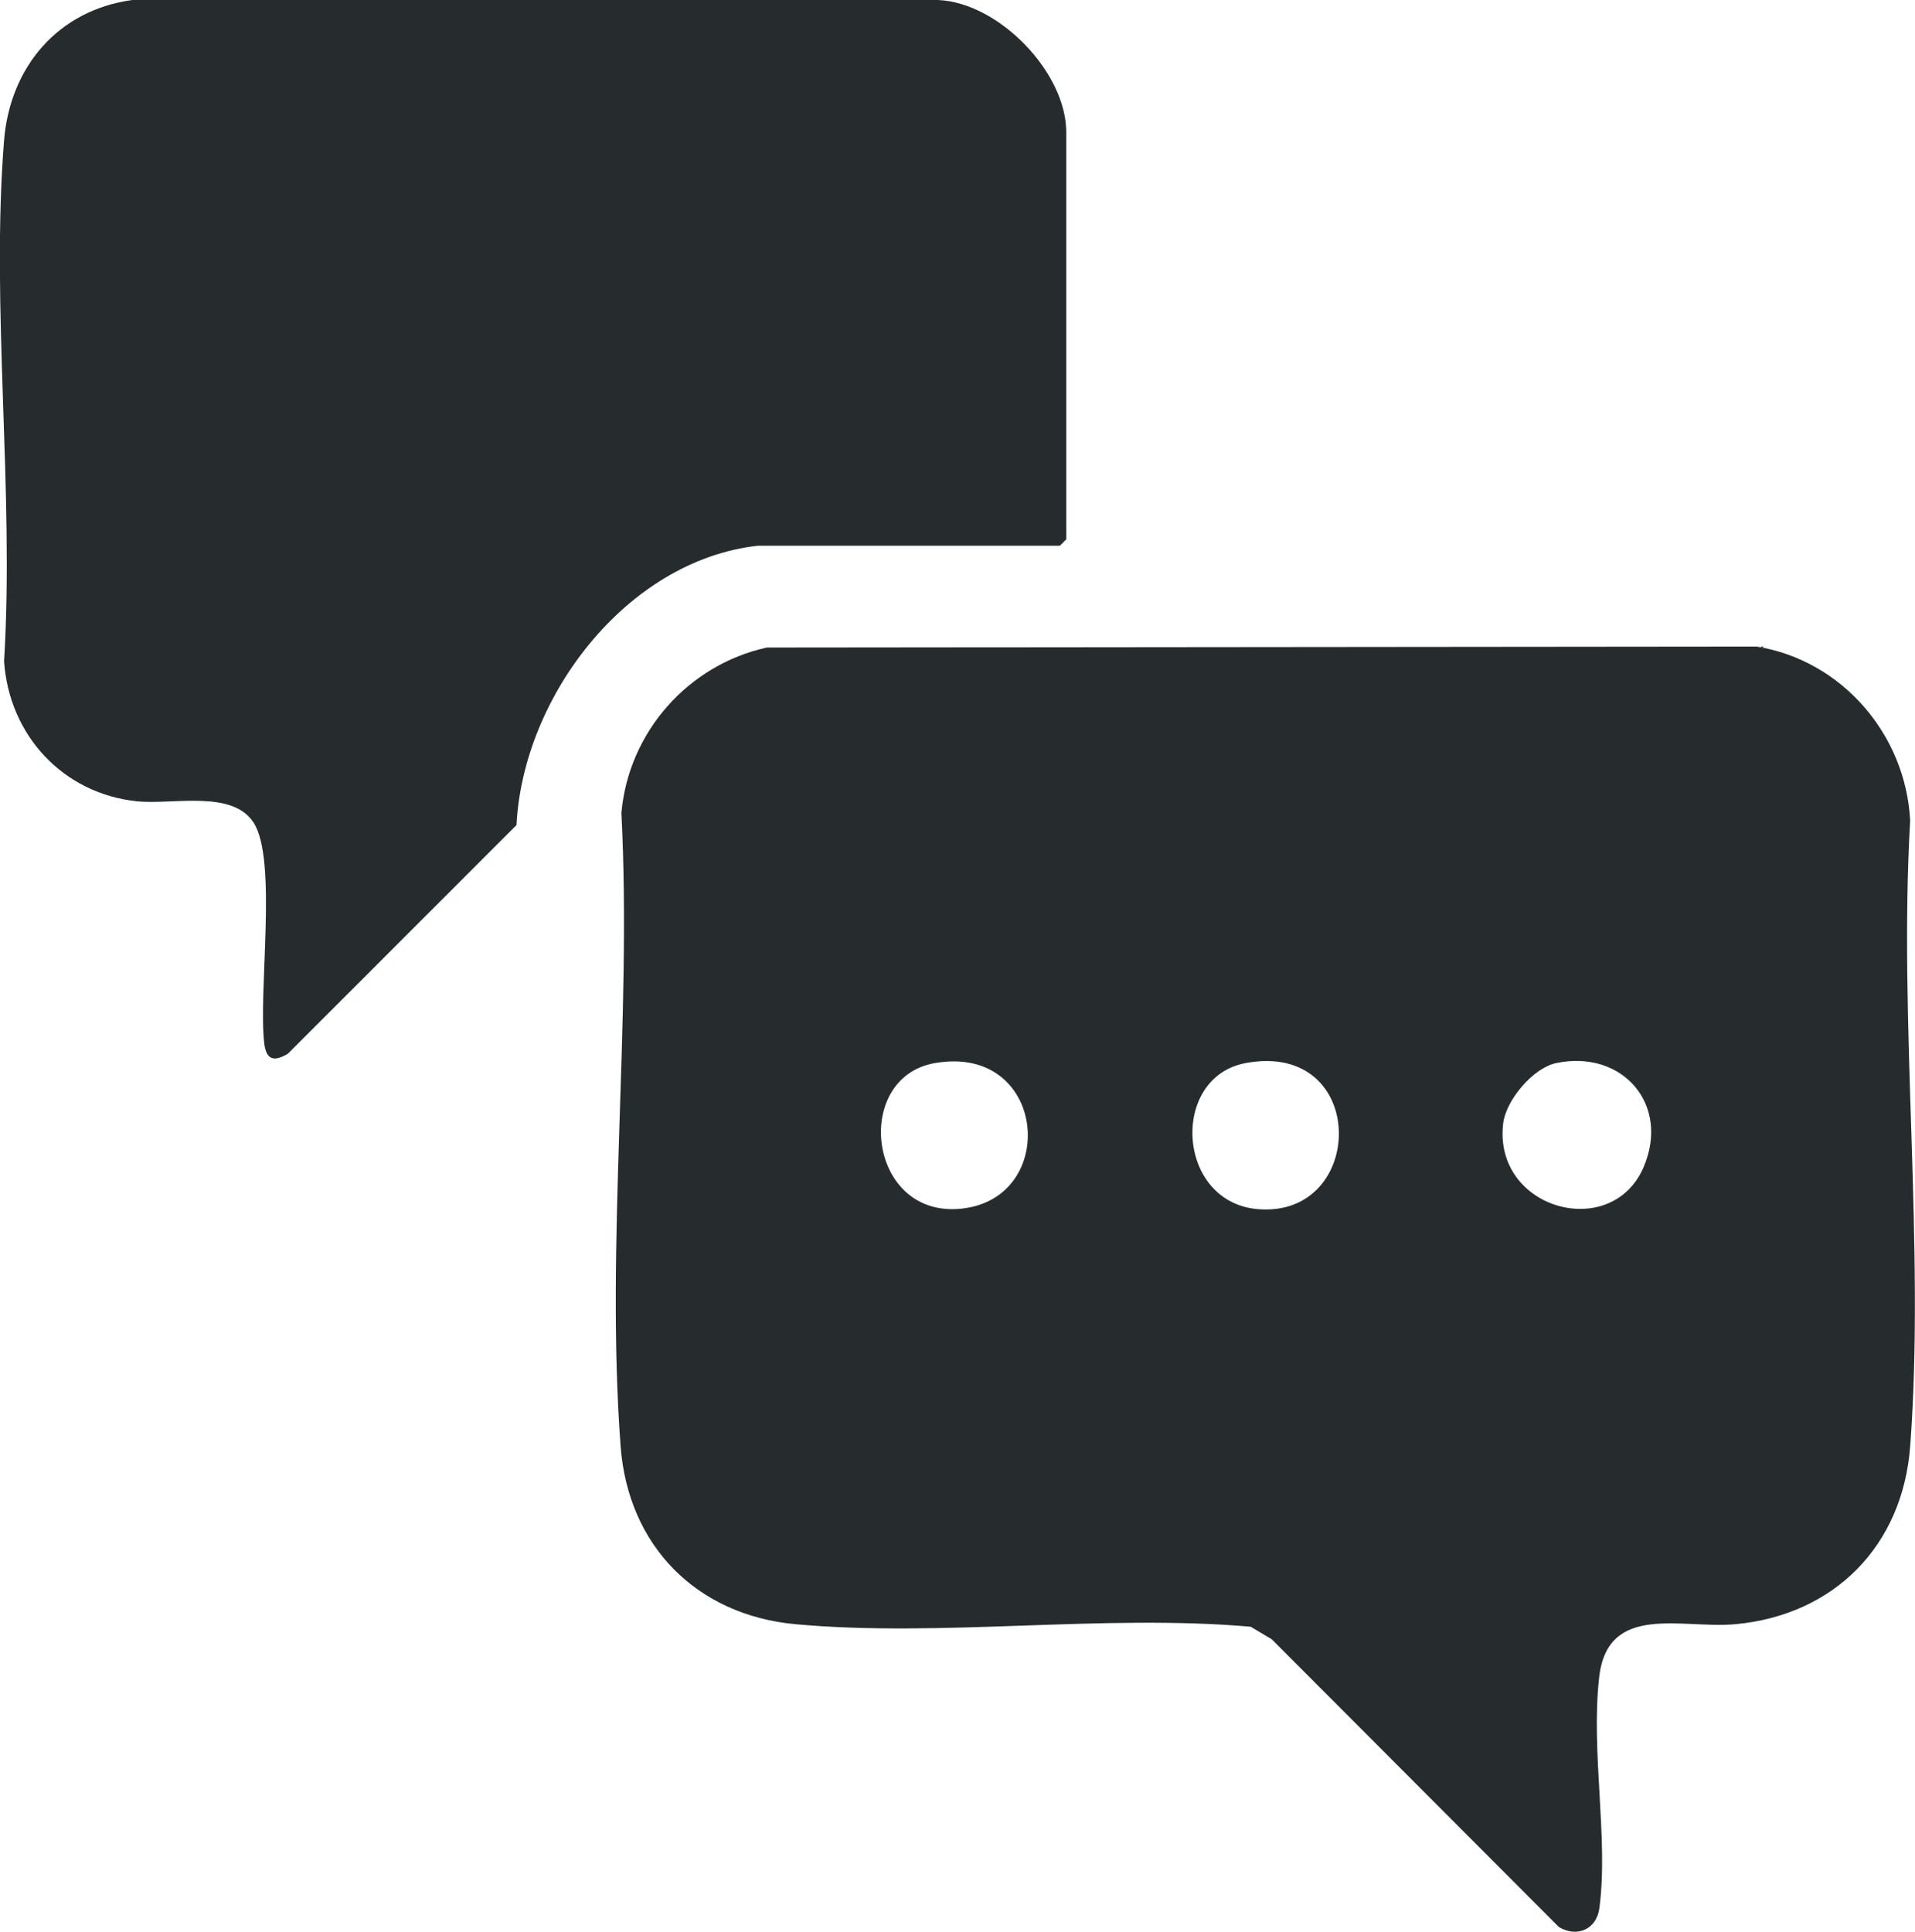
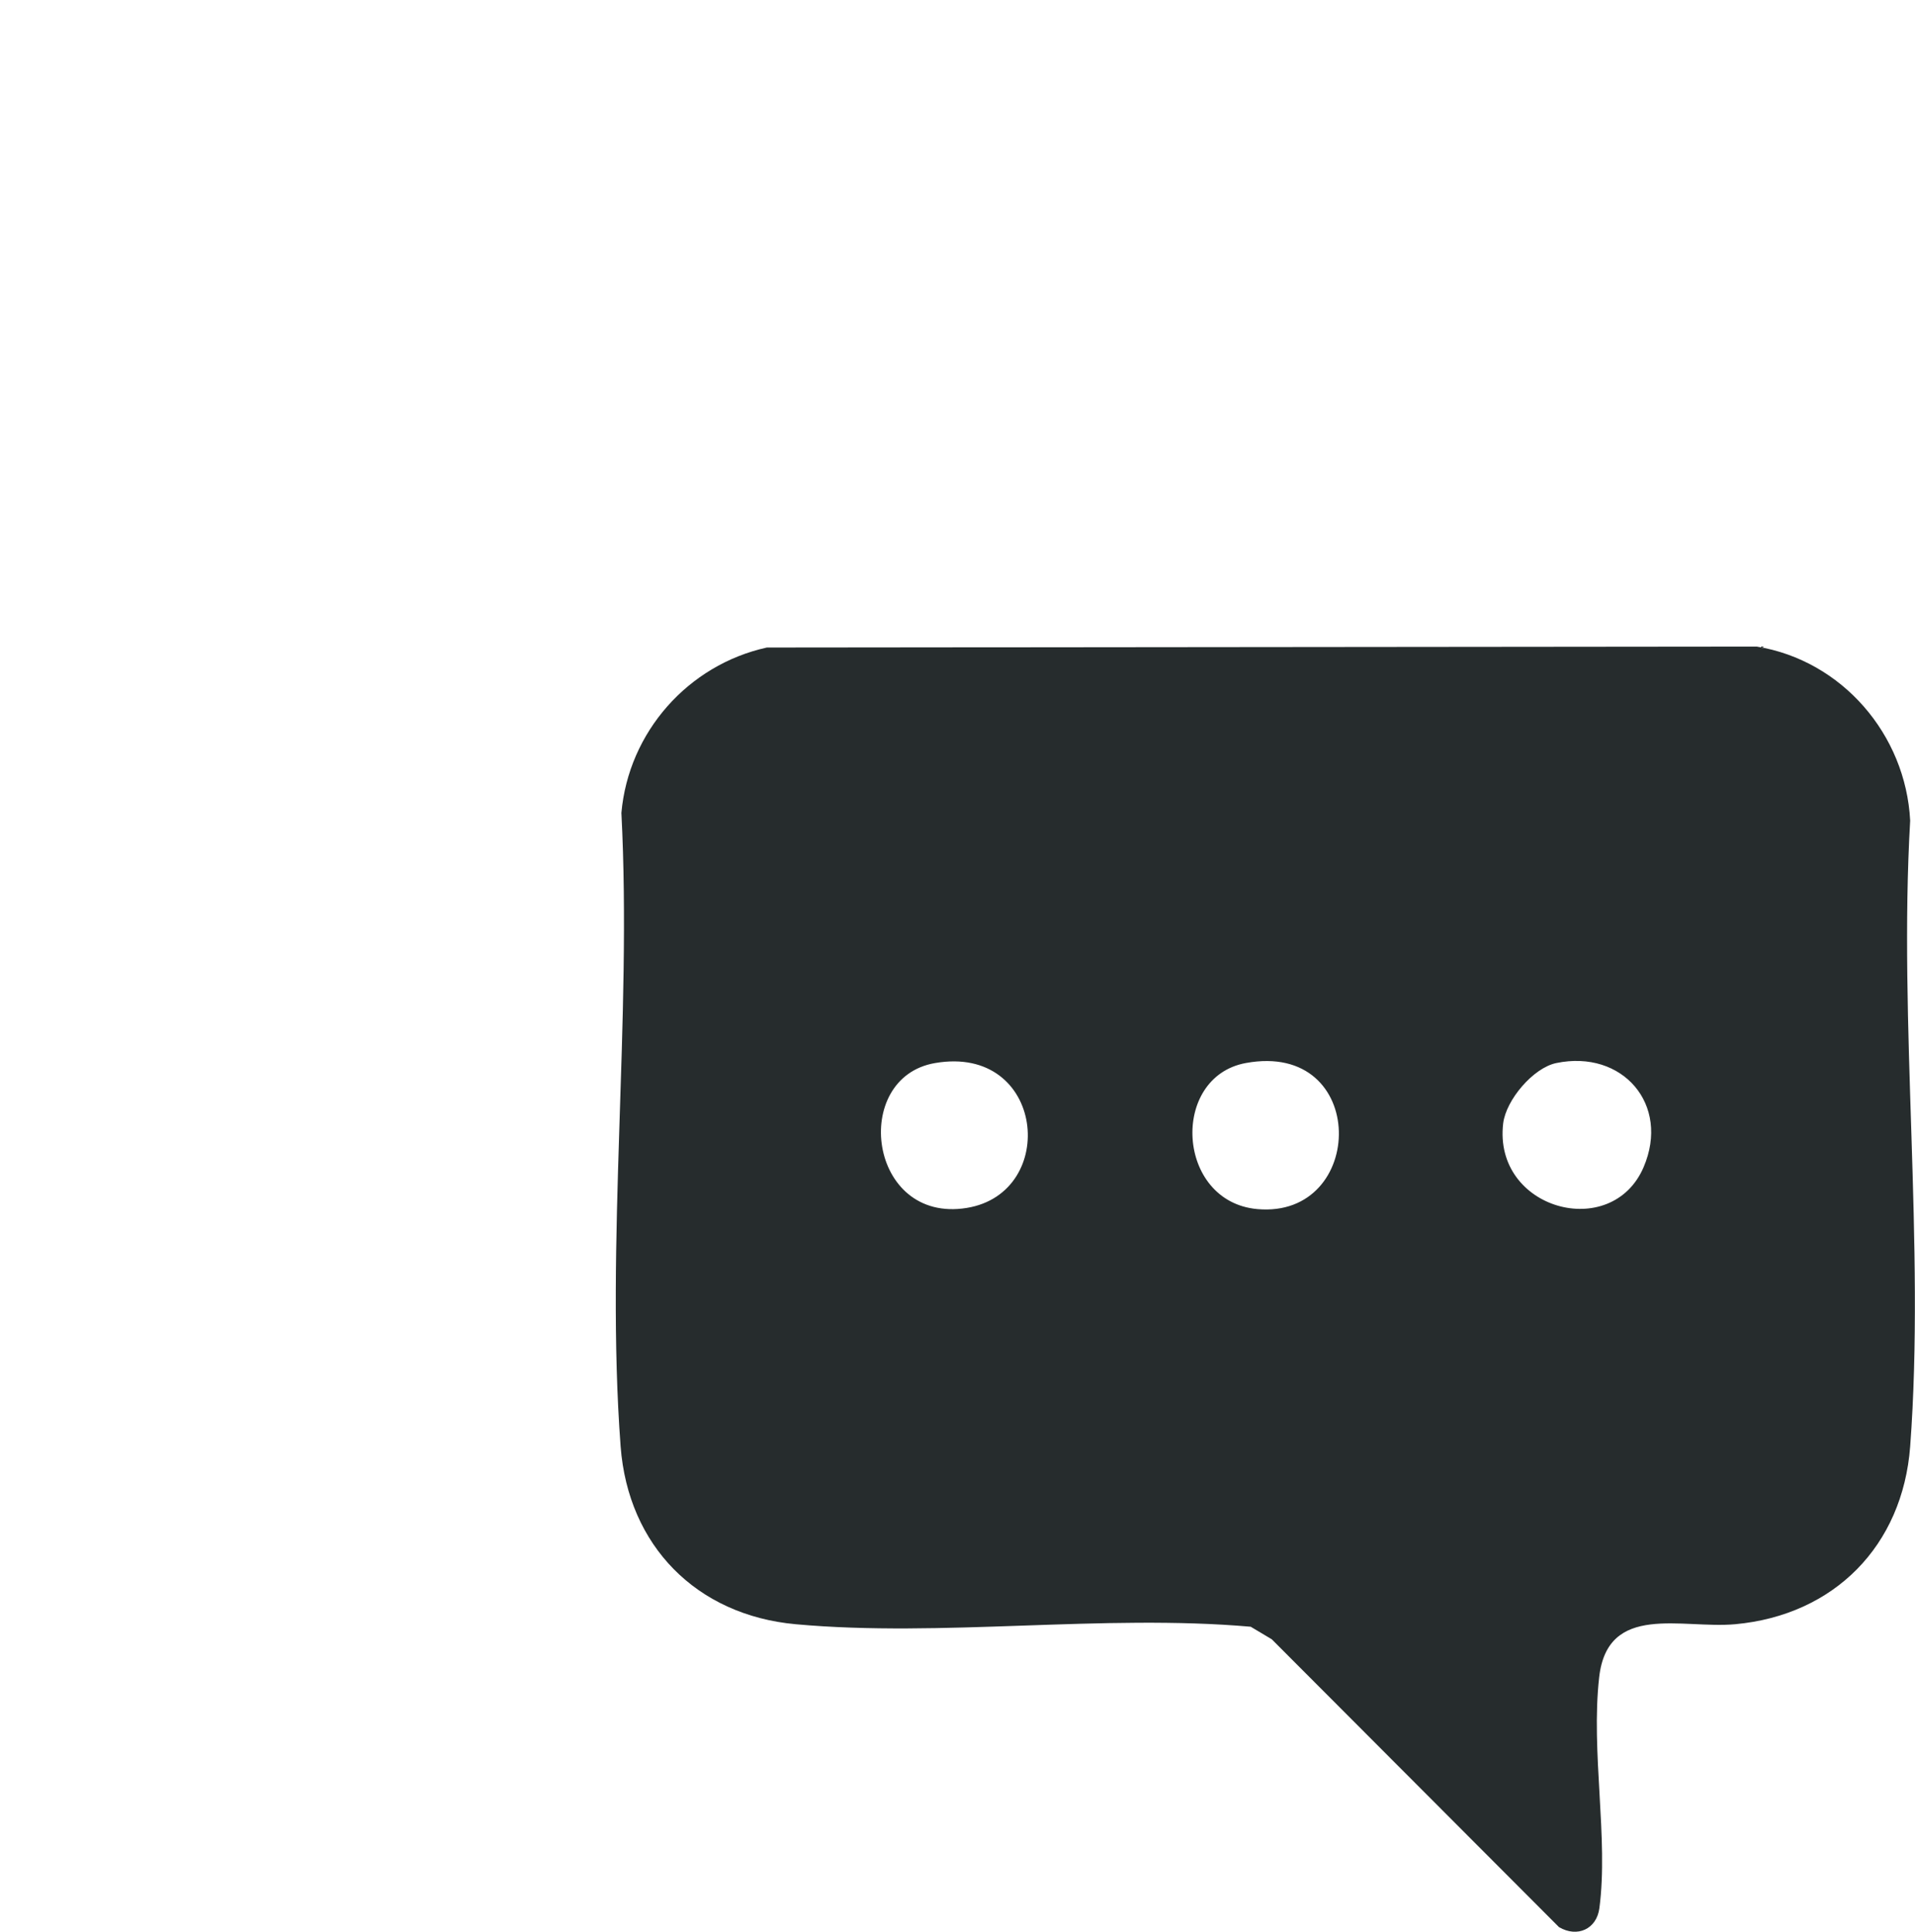
<svg xmlns="http://www.w3.org/2000/svg" id="Layer_1" data-name="Layer 1" viewBox="0 0 99.14 100">
  <defs>
    <style>
      .cls-1 {
        fill: #262c2d;
      }
    </style>
  </defs>
  <path class="cls-1" d="M39.72,33.52l51.23-.05c4.41.72,7.71,4.55,7.94,9.01-.61,10.55.78,21.95,0,32.4-.39,5.14-3.93,8.73-9.06,9.2-2.76.25-6.6-1.13-7.04,2.74s.49,8.35.01,11.96c-.14,1.08-1.14,1.54-2.09.98l-14.87-14.9-1.09-.65c-7.64-.67-16.01.56-23.56-.13-5.13-.47-8.67-4.06-9.06-9.2-.79-10.56.59-22.13.04-32.8.37-4.18,3.45-7.66,7.53-8.56ZM48.41,55.03c-4.39.75-3.46,8.33,1.64,7.5,4.79-.78,4.05-8.48-1.64-7.5ZM64.49,55.03c-3.93.73-3.6,7.18.6,7.56,5.67.51,5.79-8.74-.6-7.56ZM80.57,55.03c-1.2.25-2.6,1.91-2.75,3.12-.53,4.46,5.61,6.14,7.27,2.27,1.39-3.25-1.1-6.1-4.52-5.39Z" />
-   <path class="cls-1" d="M39.23,28.25c-6.82.77-12.16,7.85-12.49,14.46l-11.84,11.84c-.76.45-1.12.28-1.22-.54-.32-2.68.69-9.46-.54-11.41-1.1-1.74-4.21-.93-6.05-1.12-3.83-.4-6.62-3.42-6.88-7.25.54-8.76-.69-18.3,0-26.96C.52,3.45,3.02.52,6.85,0h41.72c3.15.14,6.63,3.75,6.63,6.84v21.08l-.33.33h-15.65Z" />
</svg>